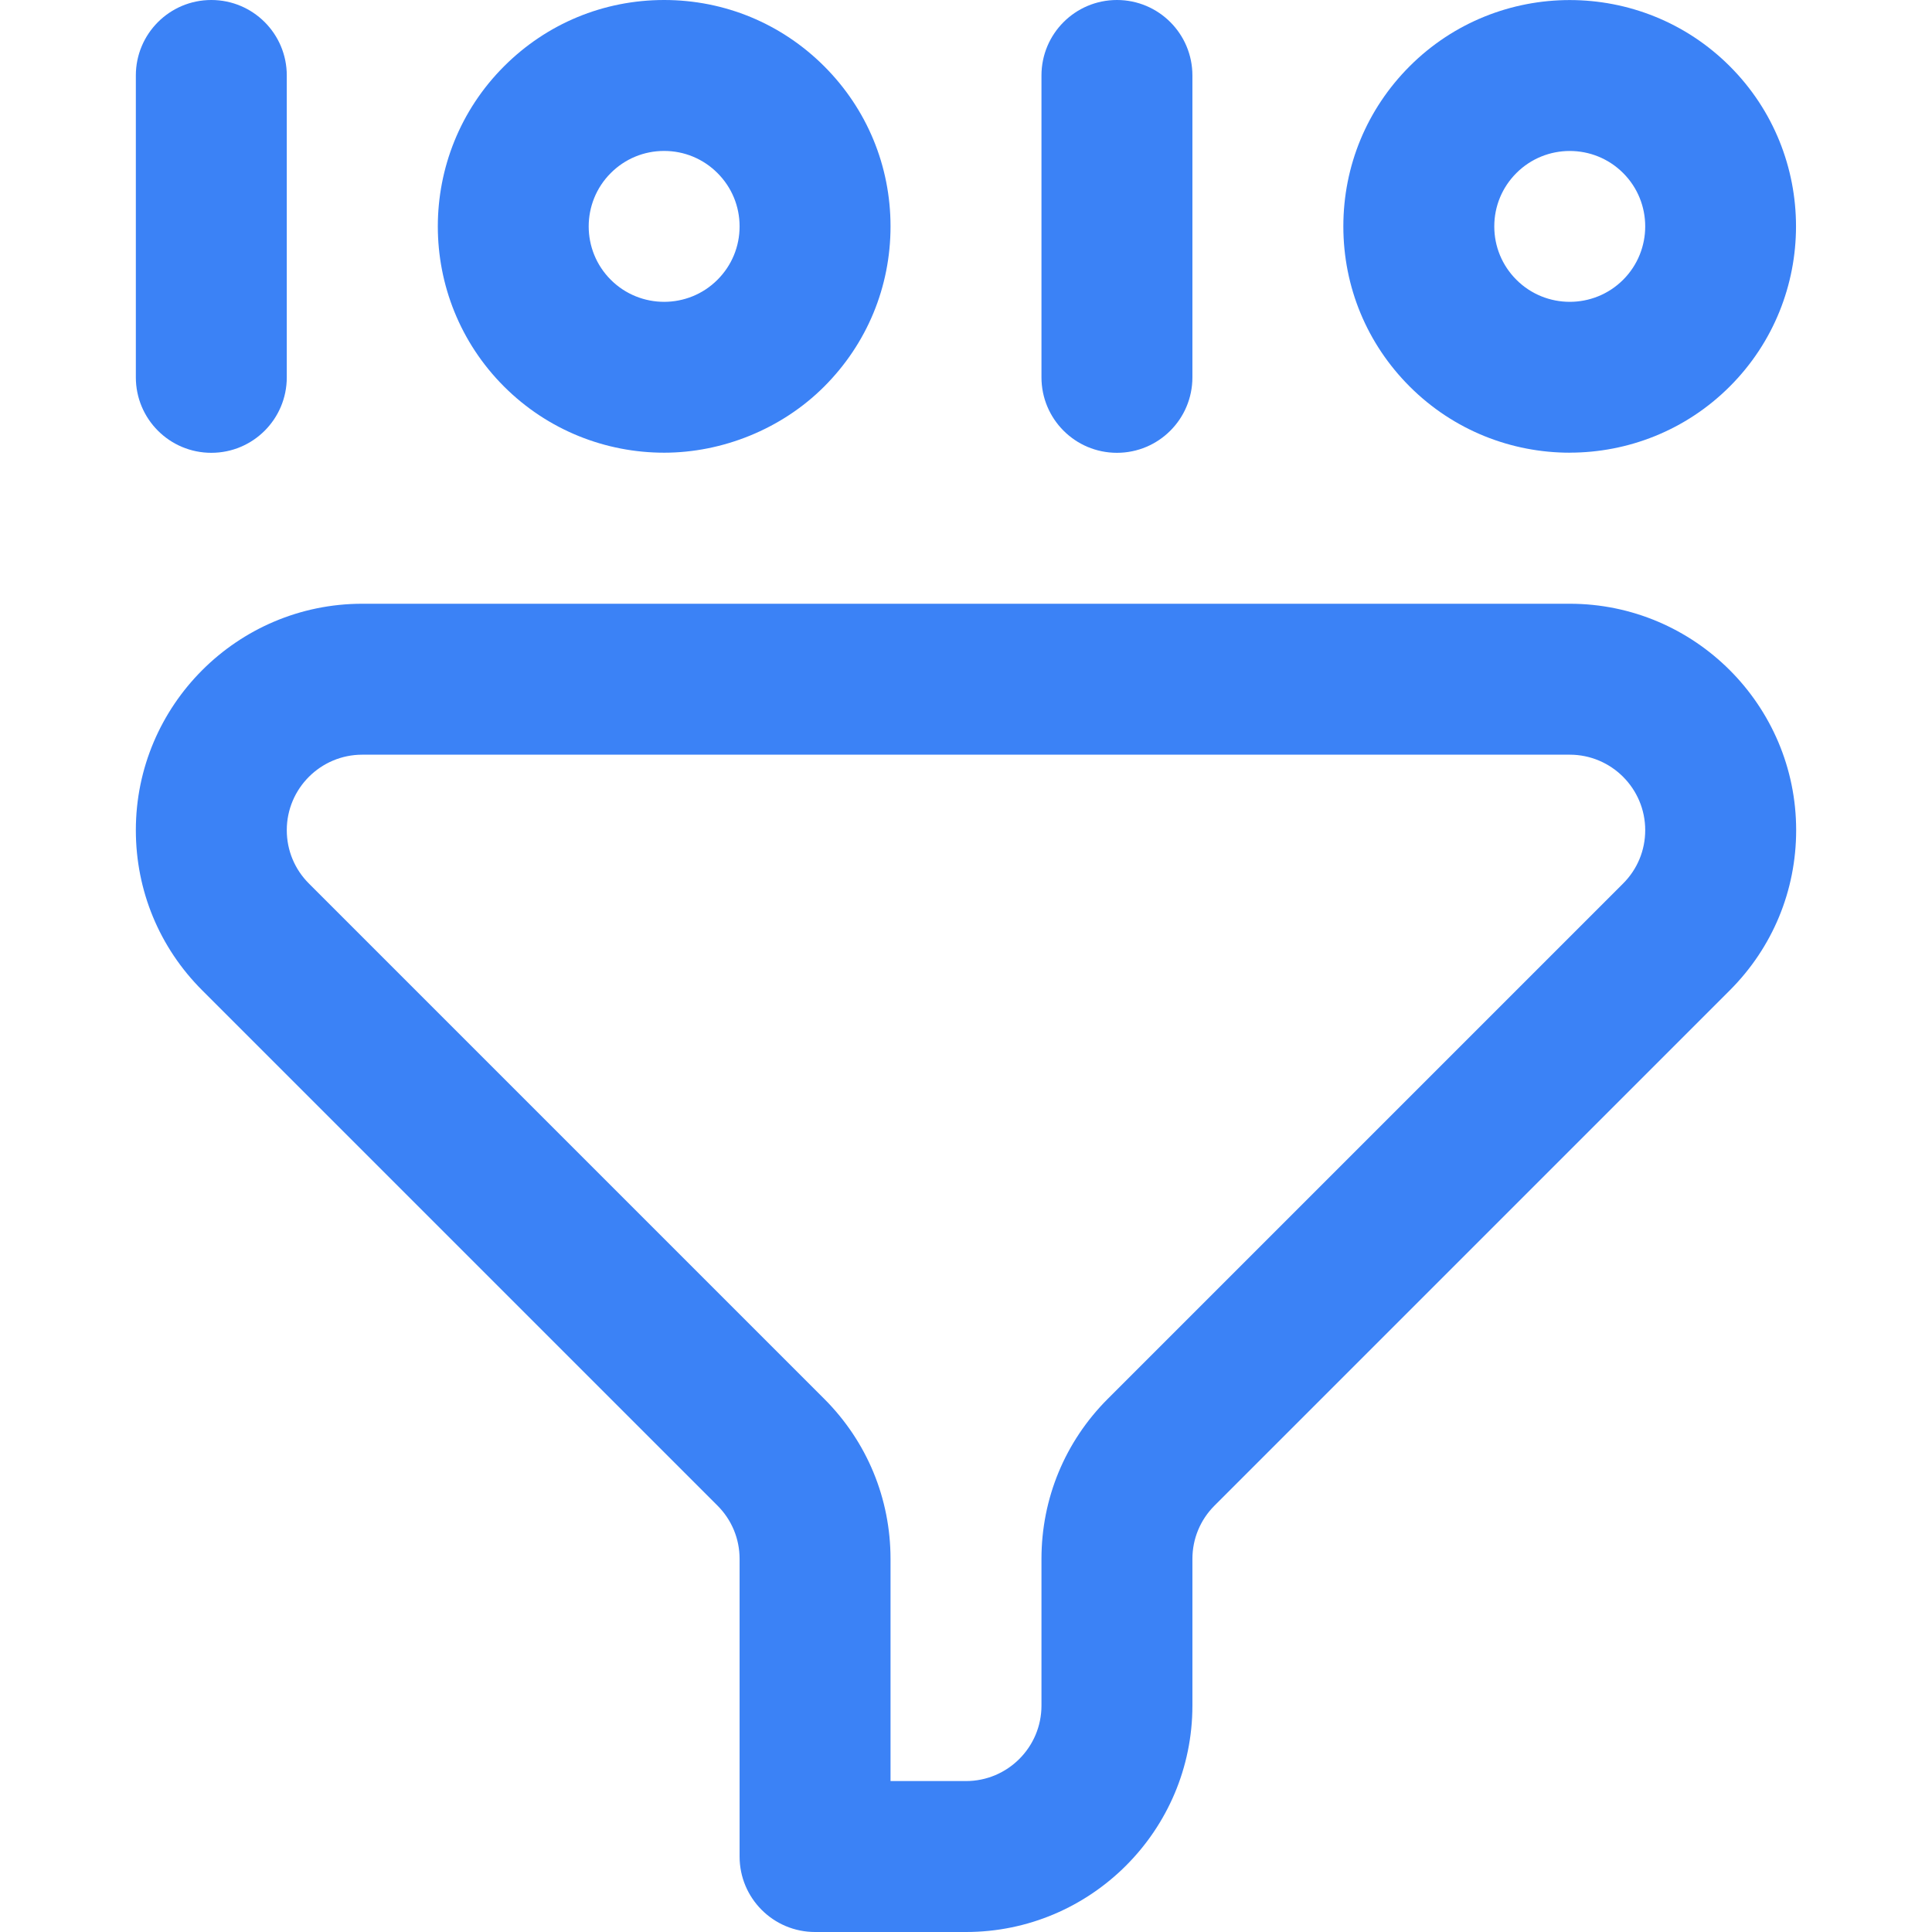
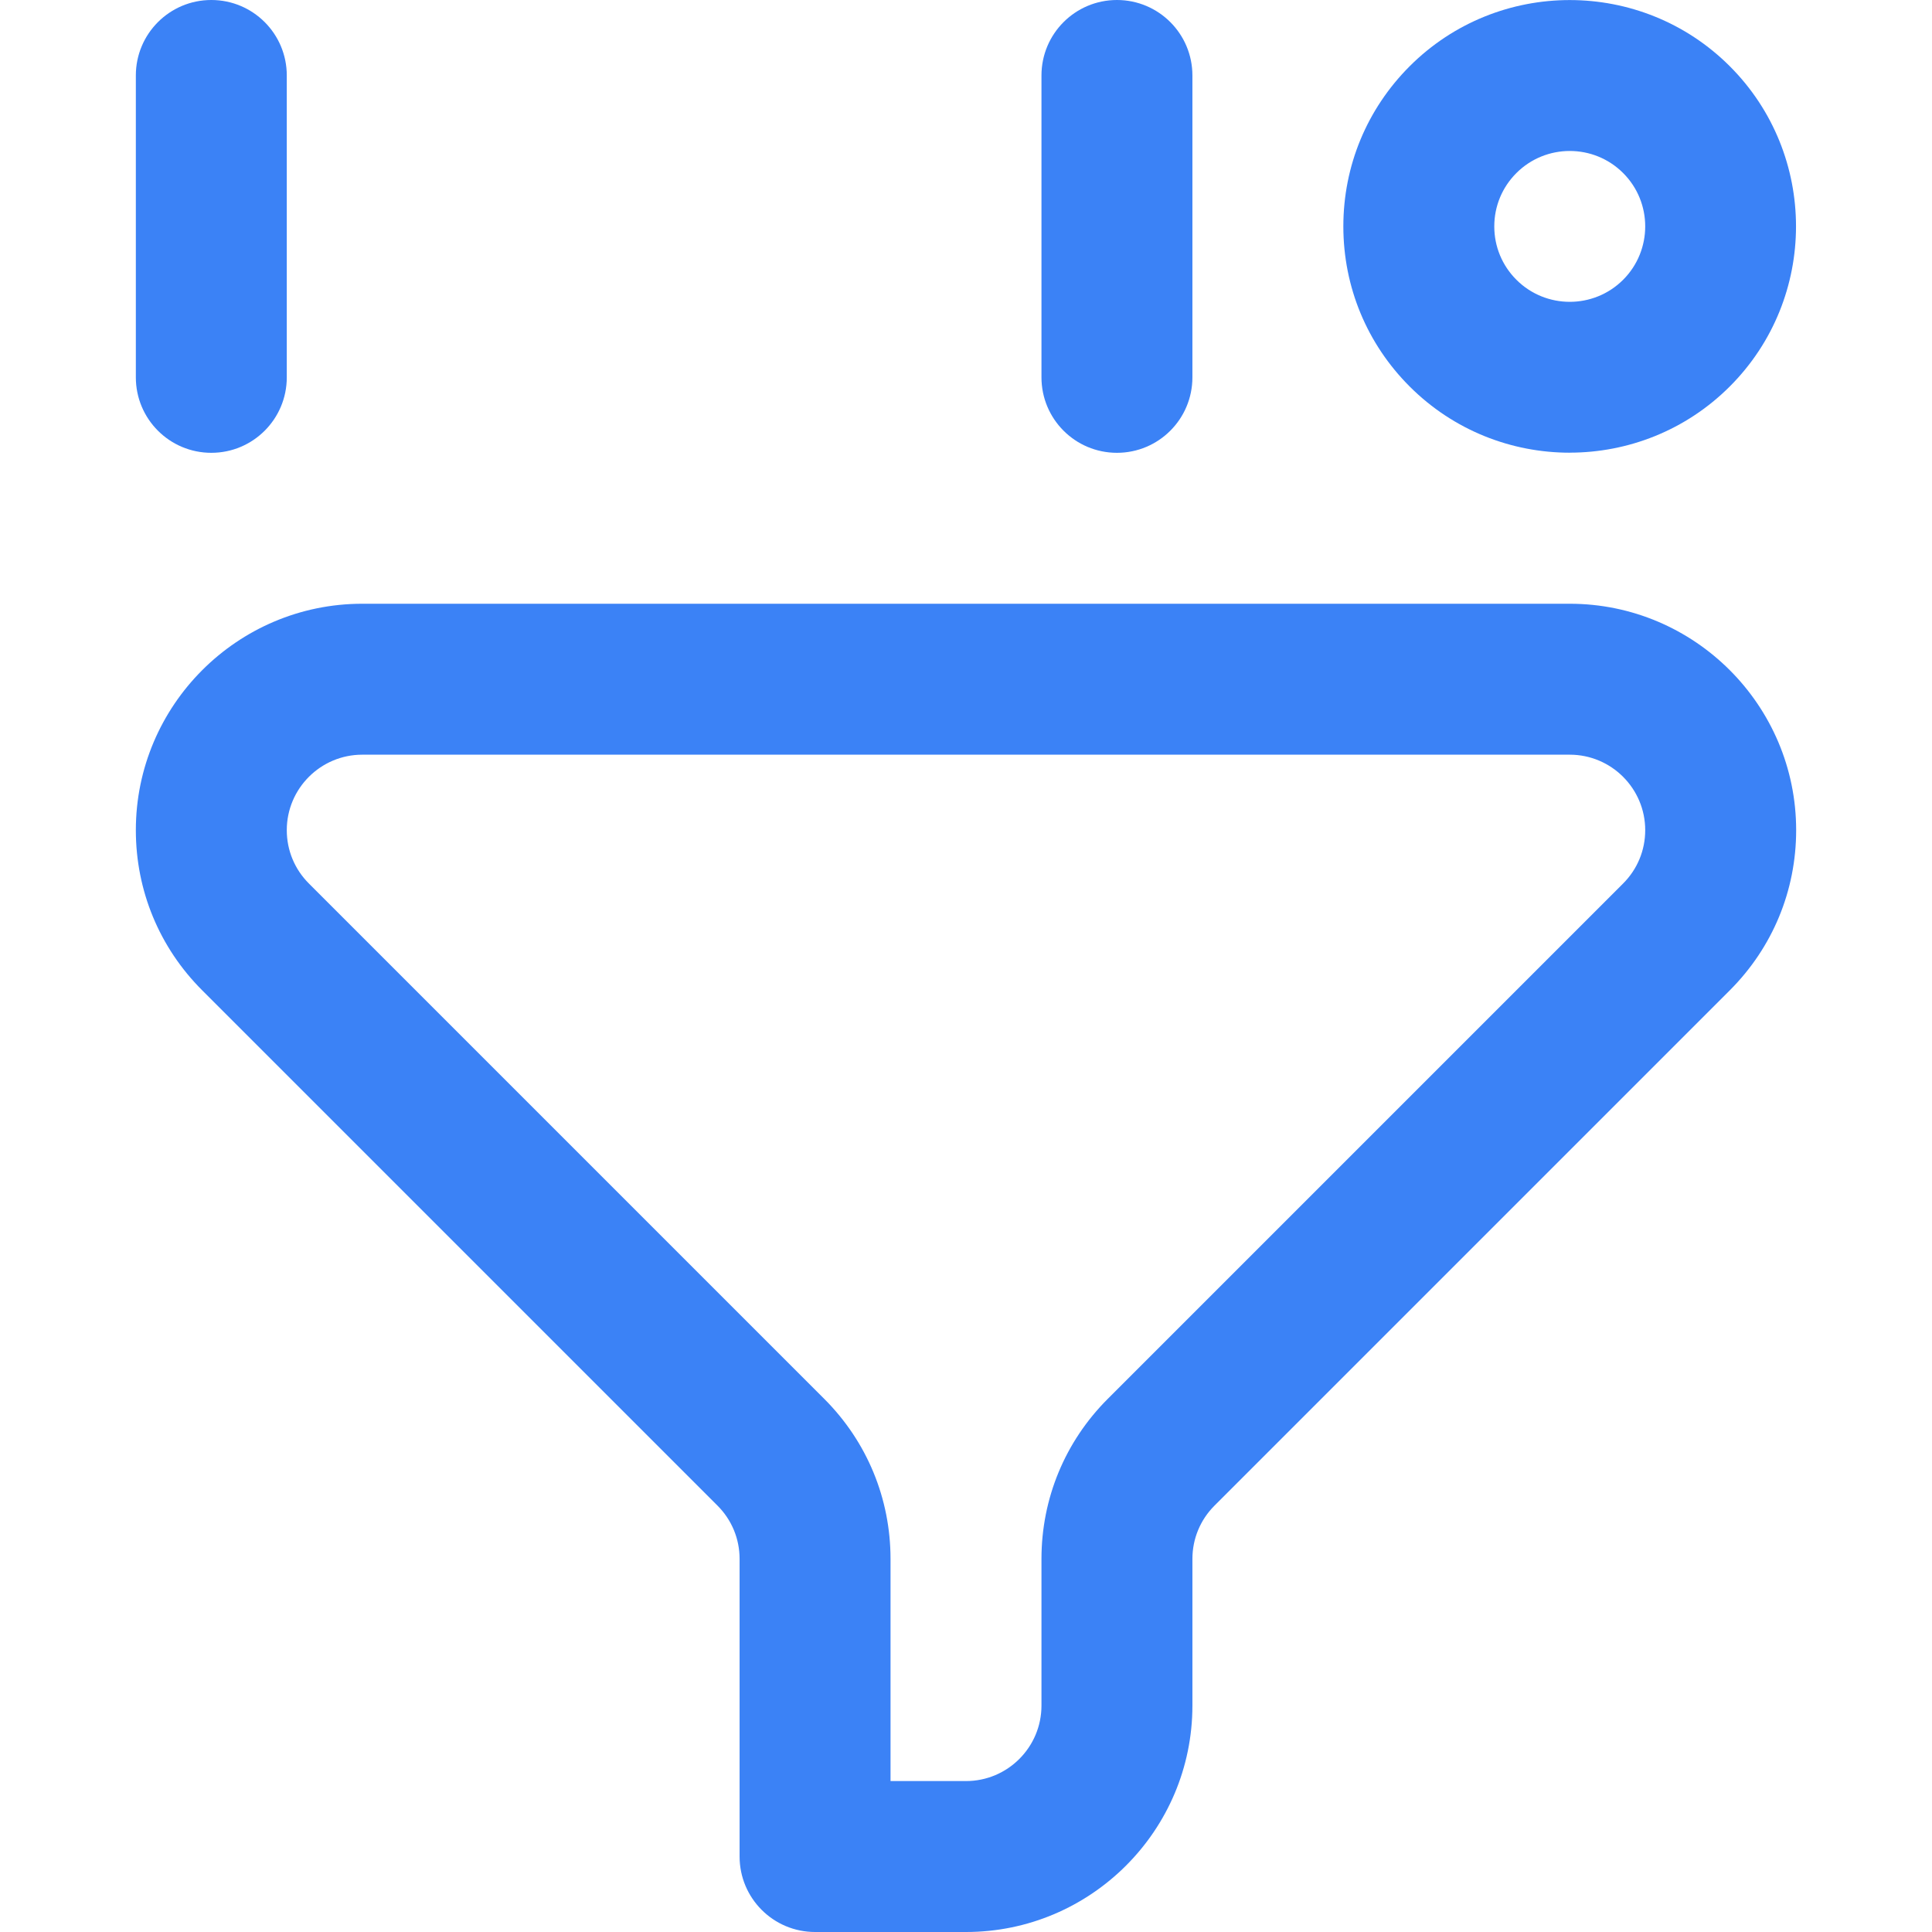
<svg xmlns="http://www.w3.org/2000/svg" id="Capa_1" data-name="Capa 1" viewBox="0 0 512 512">
  <defs>
    <style>
      .cls-1 {
        fill: #3b82f6;
      }
    </style>
  </defs>
  <path class="cls-1" d="M56,120c-11.05,0-20-8.95-20-20V20C36,8.95,44.95,0,56,0s20,8.95,20,20v80c0,11.05-8.95,20-20,20Z" />
  <path class="cls-1" d="M296,120c-11.05,0-20-8.95-20-20V20C276,8.95,284.95,0,296,0s20,8.95,20,20v80c0,11.05-8.95,20-20,20Z" />
-   <path class="cls-1" d="M176,119.97c-15.36,0-30.73-5.85-42.43-17.54-23.39-23.39-23.39-61.46,0-84.85C144.9,6.24,159.97,0,176,0s31.09,6.24,42.43,17.57c11.33,11.33,17.57,26.4,17.57,42.43s-6.24,31.09-17.57,42.43-27.06,17.54-42.43,17.54ZM176,40c-5.34,0-10.36,2.08-14.14,5.86-7.8,7.8-7.8,20.49,0,28.28,7.8,7.8,20.49,7.8,28.28,0,3.78-3.78,5.86-8.8,5.86-14.14s-2.08-10.36-5.86-14.14-8.8-5.86-14.14-5.86Z" />
  <path class="cls-1" d="M416,119.97c-15.36,0-30.73-5.85-42.43-17.55-11.33-11.33-17.57-26.4-17.57-42.43s6.24-31.09,17.57-42.43h0s0,0,0,0c23.39-23.39,61.46-23.39,84.85,0,23.39,23.39,23.39,61.46,0,84.85-11.7,11.7-27.06,17.55-42.43,17.55ZM416,40.01c-5.12,0-10.24,1.95-14.14,5.85h0c-3.78,3.78-5.86,8.8-5.86,14.14s2.08,10.36,5.86,14.14c7.8,7.8,20.49,7.8,28.29,0,7.8-7.8,7.8-20.49,0-28.28-3.9-3.9-9.02-5.85-14.14-5.85ZM387.71,31.72h0,0Z" />
  <path class="cls-1" d="M256,512h-40c-11.05,0-20-8.95-20-20v-78.86c0-5.34-2.08-10.36-5.86-14.14L53.57,262.43c-11.33-11.33-17.57-26.4-17.57-42.43,0-33.08,26.92-60,60-60h320c33.08,0,60,26.92,60,60,0,16.03-6.24,31.09-17.57,42.43l-136.57,136.57c-3.78,3.78-5.86,8.8-5.86,14.14v38.86c0,33.08-26.92,60-60,60ZM236,472h20c11.03,0,20-8.97,20-20v-38.86c0-16.03,6.24-31.1,17.57-42.43l136.57-136.57c3.78-3.78,5.86-8.8,5.86-14.14,0-11.03-8.97-20-20-20H96c-11.03,0-20,8.97-20,20,0,5.34,2.08,10.36,5.86,14.14h0s136.57,136.57,136.57,136.57c11.33,11.33,17.57,26.4,17.57,42.43v58.86Z" />
</svg>